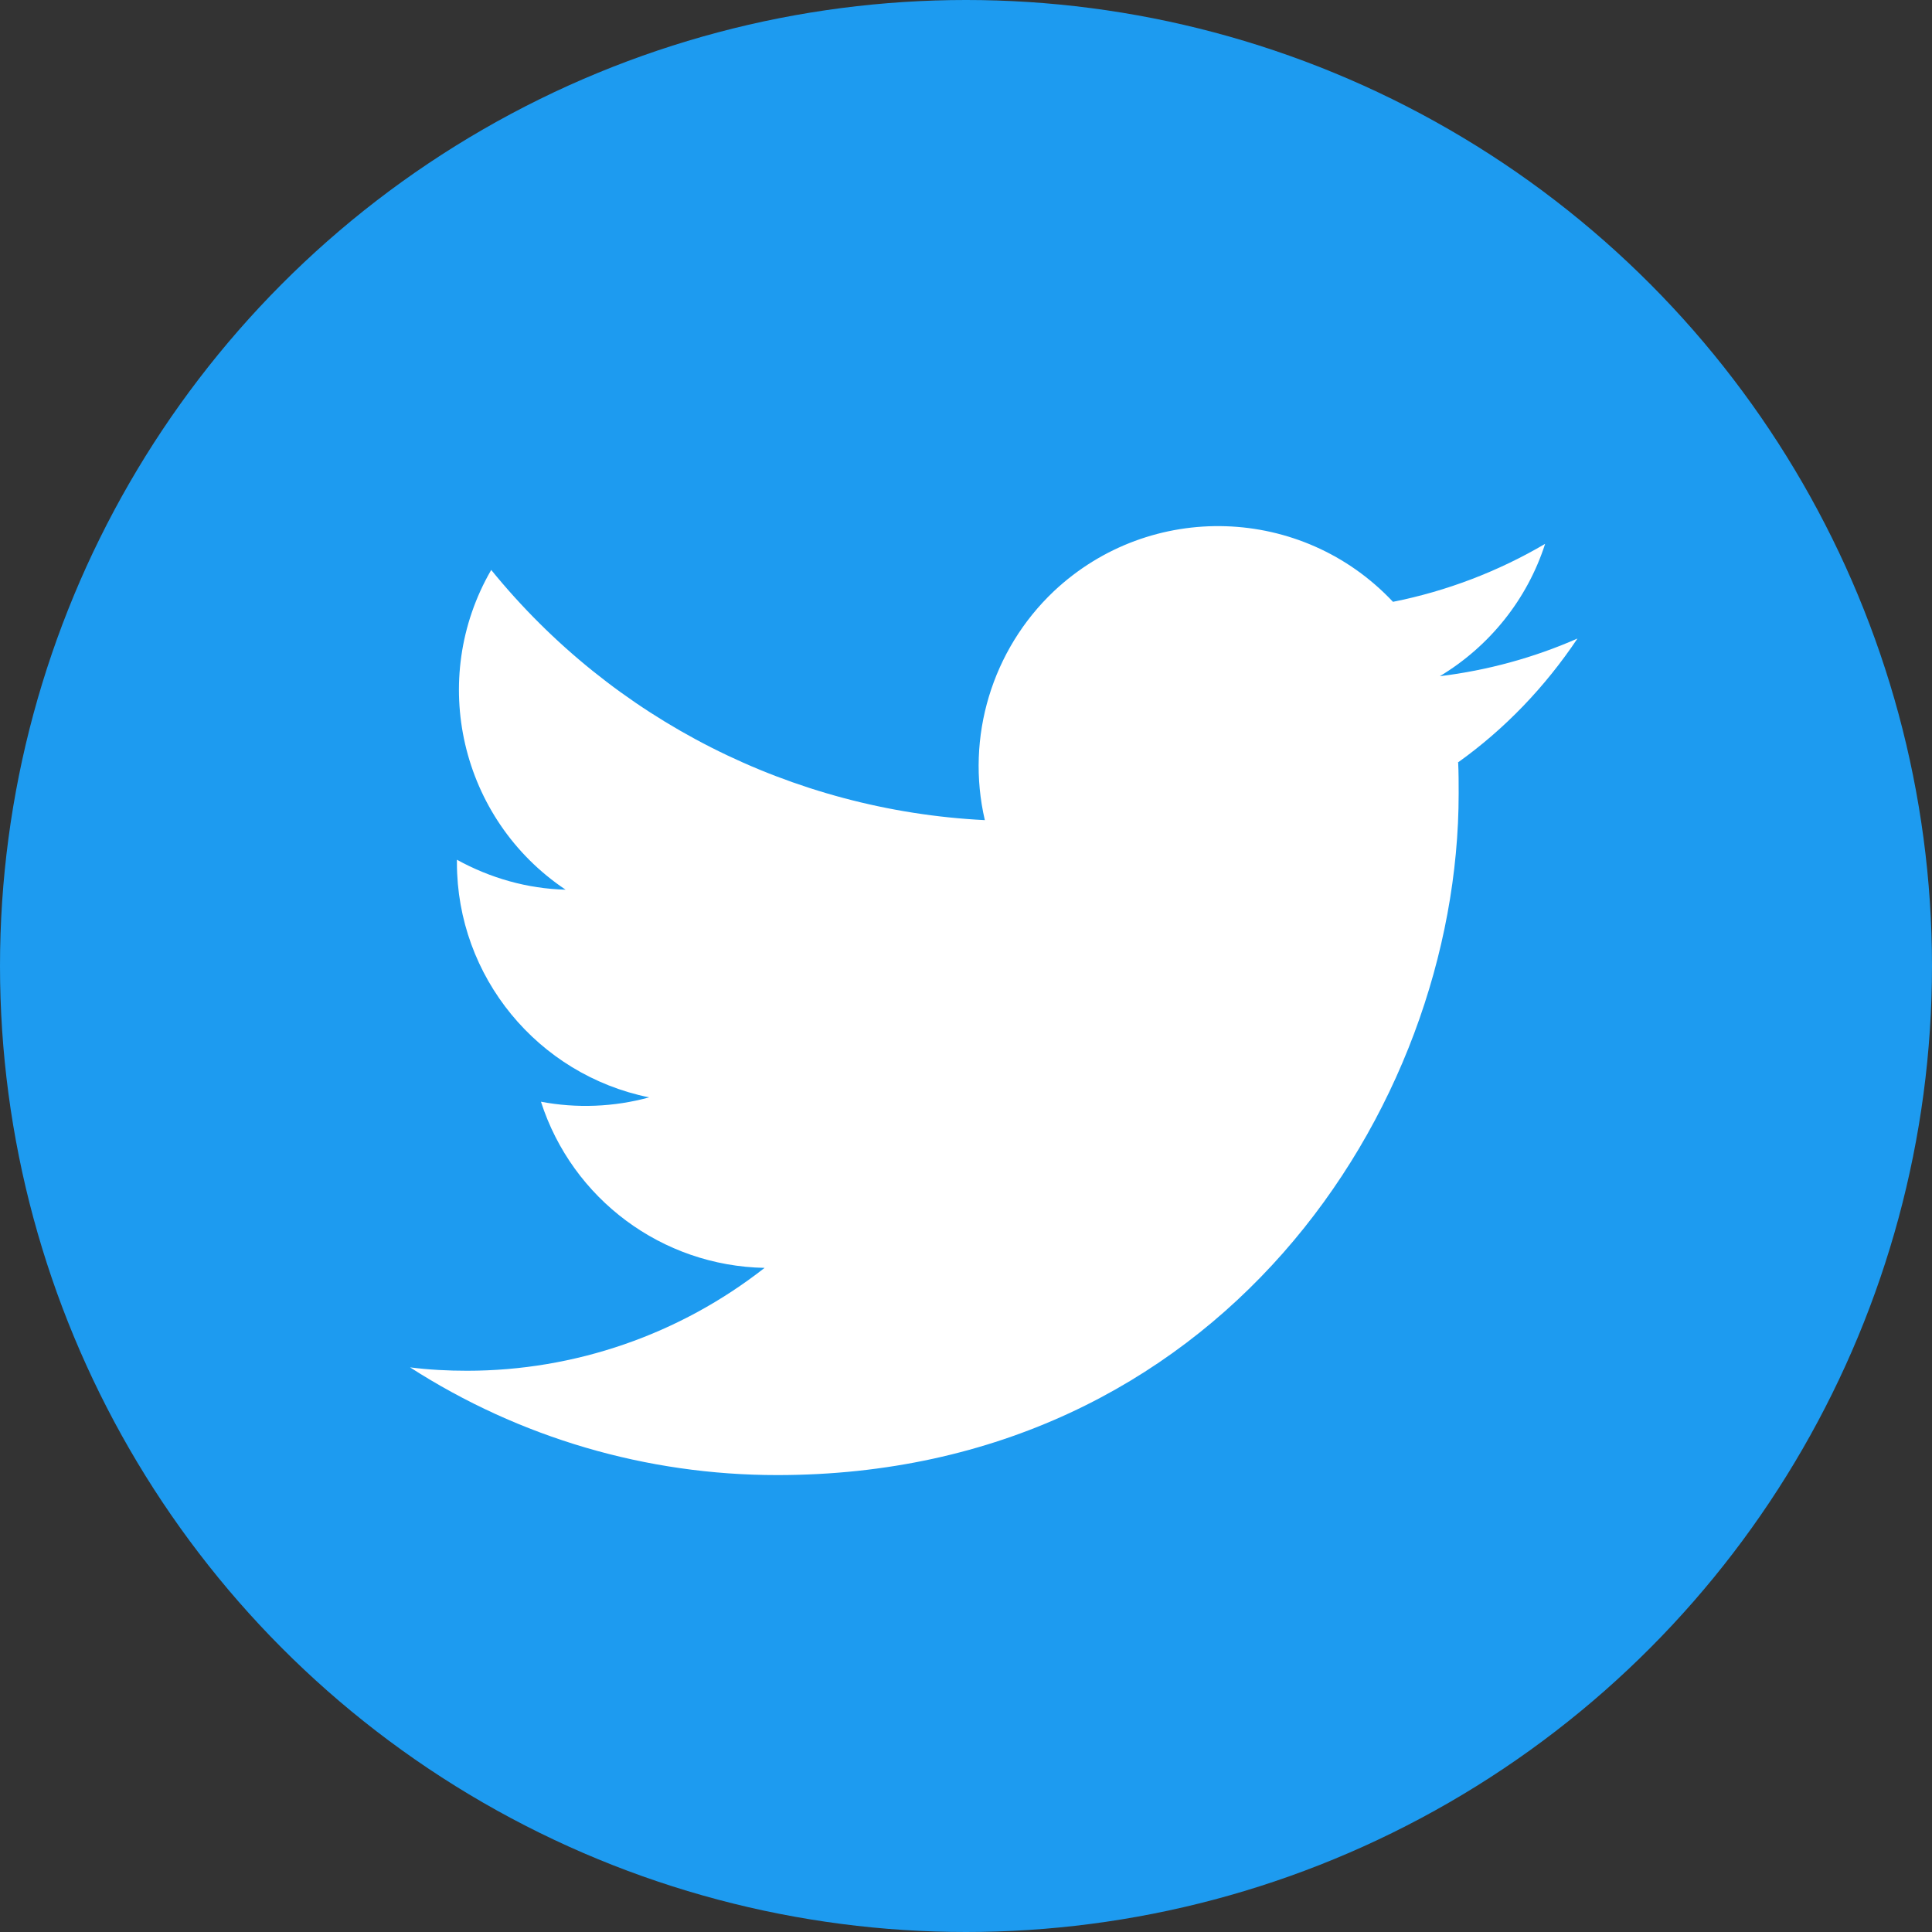
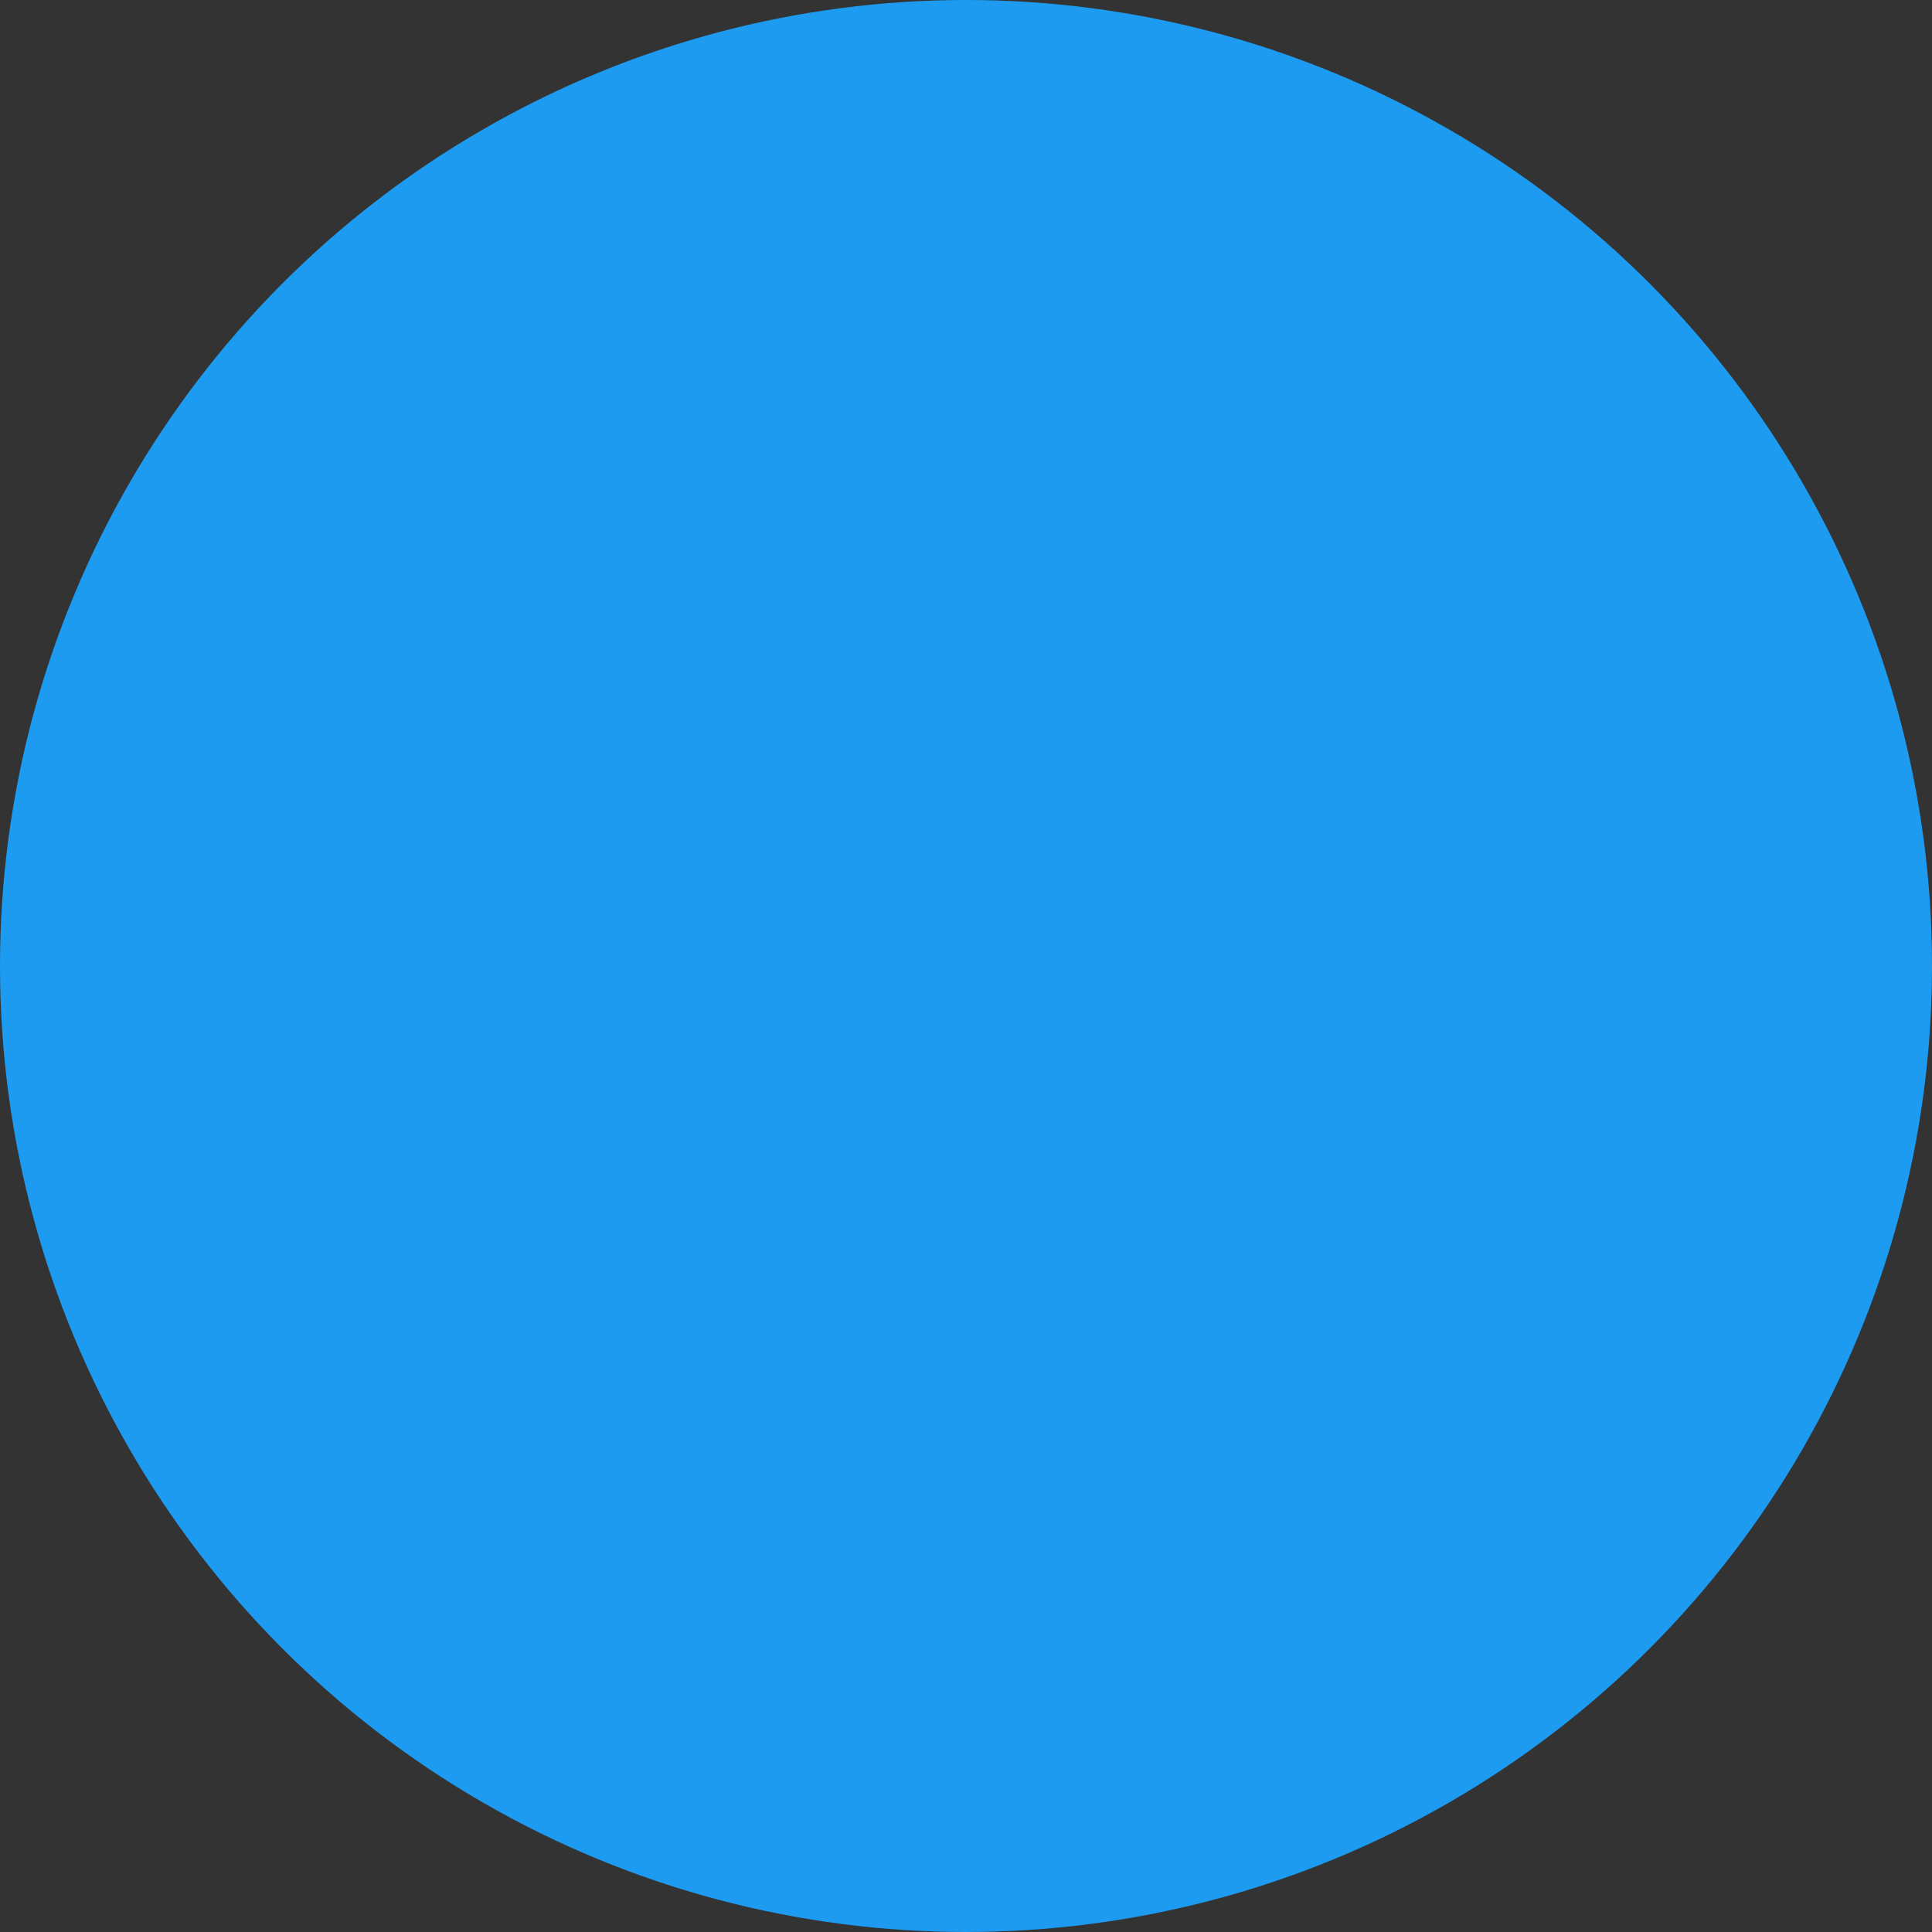
<svg xmlns="http://www.w3.org/2000/svg" id="_レイヤー_2" data-name="レイヤー 2" viewBox="0 0 40 40">
  <rect x="0" y="0" width="40" height="40" fill="#333333" stroke="none" />
  <defs>
    <style>
      .cls-1 {
        fill: #fff;
      }

      .cls-2 {
        fill: #1d9bf0;
      }
    </style>
  </defs>
  <g id="nav_open" data-name="nav open">
    <g>
      <circle class="cls-2" cx="20" cy="20" r="20" />
      <g id="Logo">
-         <path id="white_background" data-name="white background" class="cls-1" d="M30.19,15.79c.01,.21,.01,.43,.01,.64,0,6.55-4.99,14.11-14.11,14.11h0c-2.7,0-5.33-.77-7.6-2.23,.39,.05,.79,.07,1.18,.07,2.23,0,4.4-.75,6.16-2.13-2.12-.04-3.98-1.42-4.63-3.44,.74,.14,1.51,.11,2.24-.09-2.31-.47-3.98-2.5-3.98-4.86v-.06c.69,.38,1.46,.6,2.25,.62-2.18-1.46-2.85-4.36-1.54-6.62,2.52,3.1,6.23,4.98,10.22,5.18-.4-1.72,.15-3.53,1.43-4.74,2-1.88,5.14-1.78,7.02,.22,1.11-.22,2.18-.63,3.15-1.2-.37,1.15-1.15,2.12-2.18,2.74,.98-.12,1.94-.38,2.85-.78-.67,1-1.5,1.87-2.48,2.57Z" />
-       </g>
+         </g>
    </g>
  </g>
</svg>